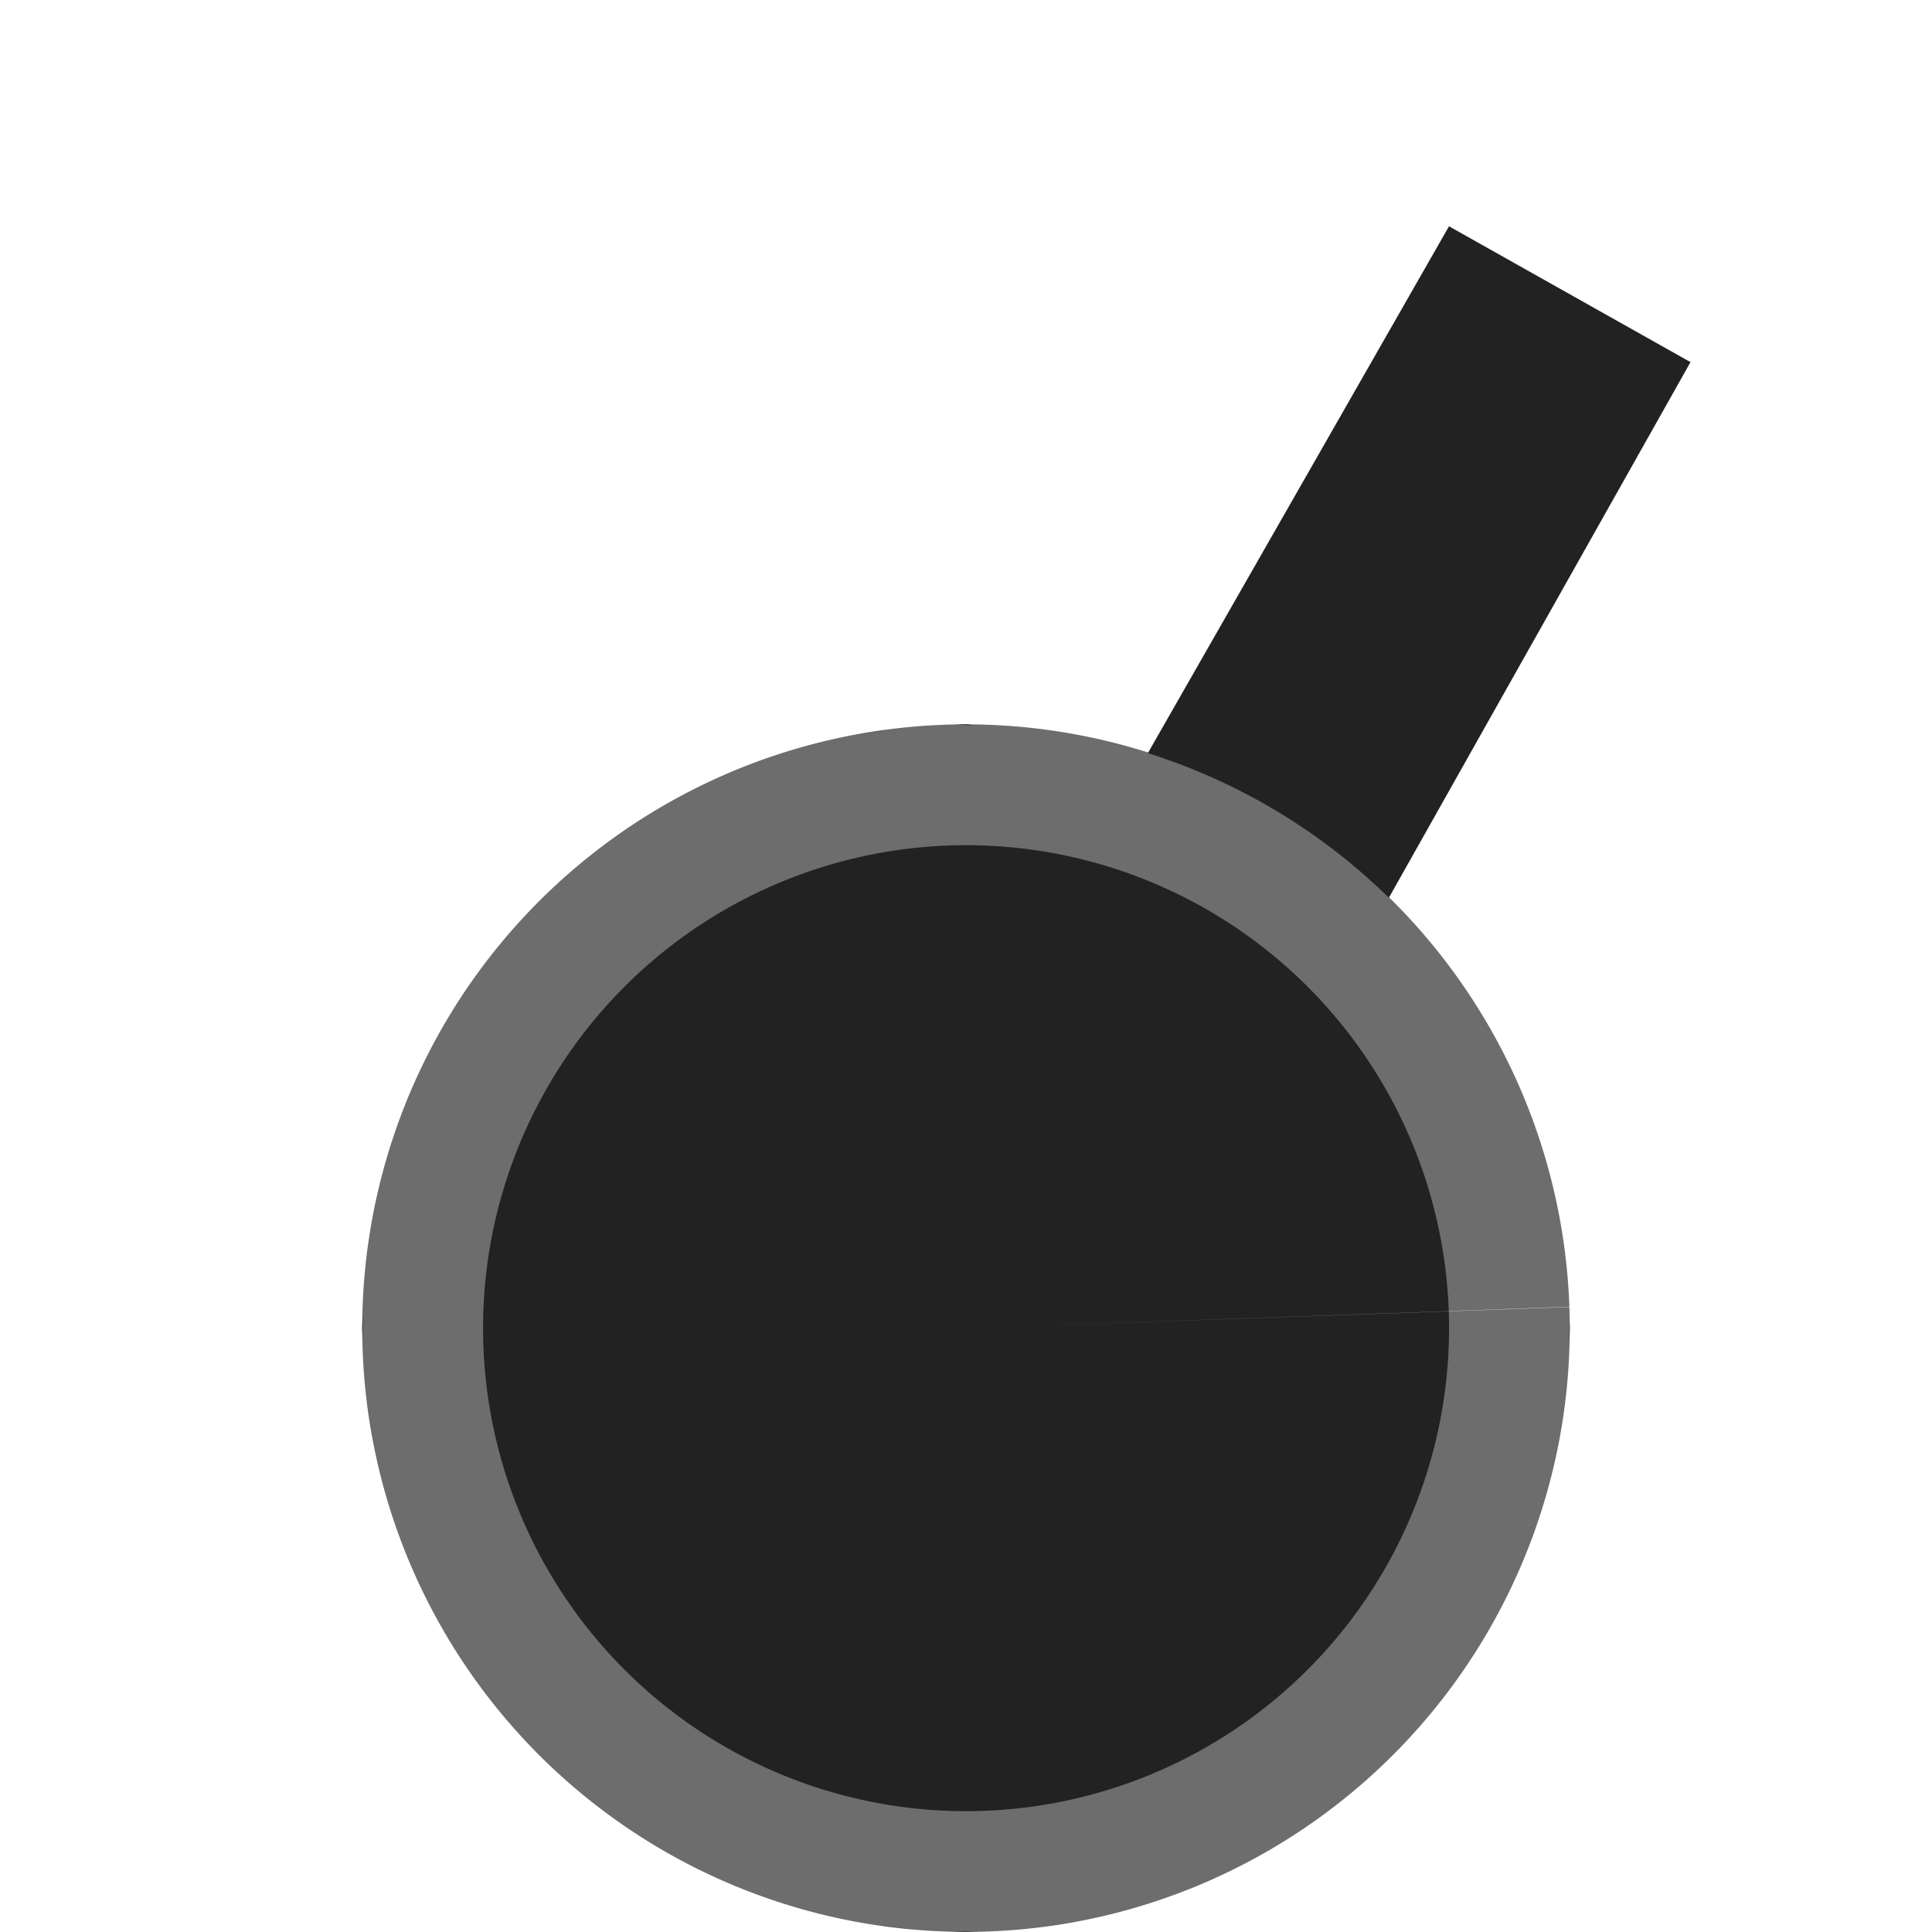
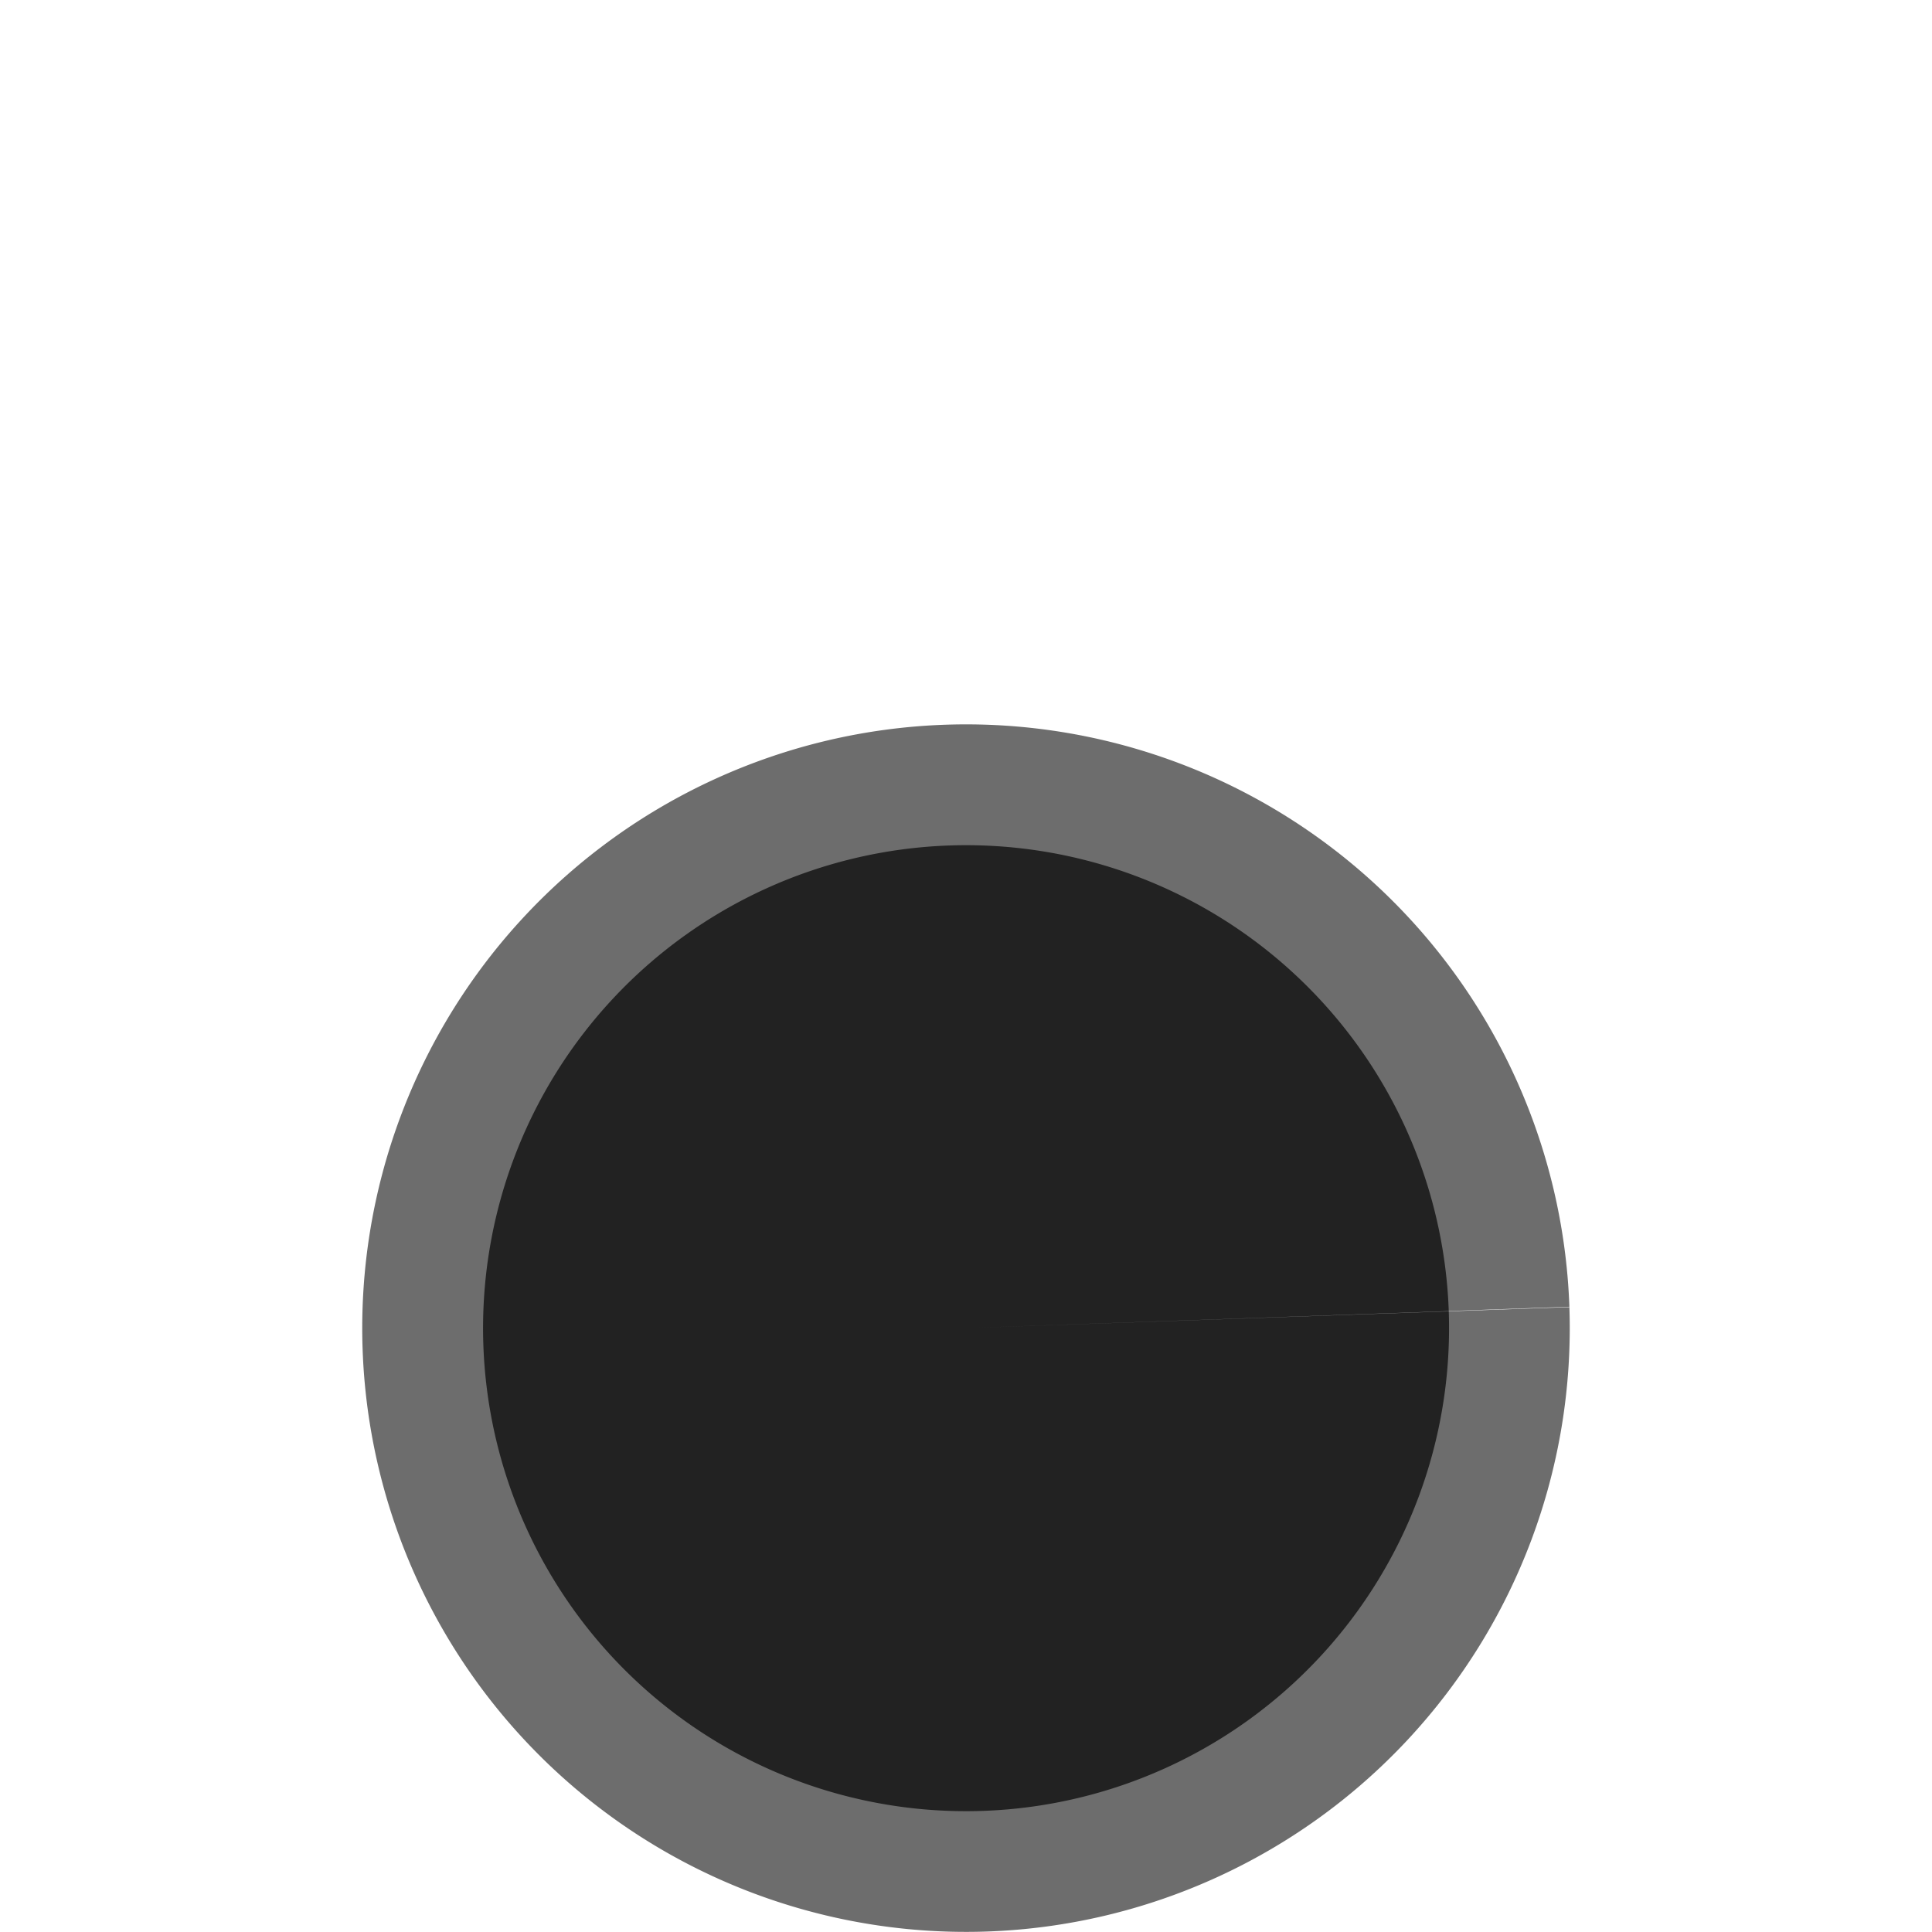
<svg xmlns="http://www.w3.org/2000/svg" xmlns:ns1="http://www.inkscape.org/namespaces/inkscape" xmlns:ns2="http://sodipodi.sourceforge.net/DTD/sodipodi-0.dtd" xmlns:ns3="http://www.openswatchbook.org/uri/2009/osb" xmlns:xlink="http://www.w3.org/1999/xlink" viewBox="0 0 16 16" id="svg7384" height="16" width="16" version="1.1" ns1:version="0.91 r13725" ns2:docname="gimp-tool-dodge.svg">
  <ns2:namedview pagecolor="#000000" bordercolor="#a6a6a6" borderopacity="1" objecttolerance="10" gridtolerance="10" guidetolerance="10" ns1:pageopacity="0" ns1:pageshadow="2" ns1:window-width="501" ns1:window-height="405" id="namedview1510" showgrid="false" ns1:zoom="14.75" ns1:cx="-171.31261" ns1:cy="903.00695" ns1:window-x="0" ns1:window-y="27" ns1:window-maximized="0" ns1:current-layer="svg7384" />
  <defs id="defs7386">
    <linearGradient ns3:paint="solid" id="linearGradient8074">
      <stop id="stop8072" offset="0" style="stop-color:#222222;stop-opacity:1;" />
    </linearGradient>
    <linearGradient ns3:paint="solid" id="linearGradient7561">
      <stop id="stop7558" offset="0" style="stop-color:#474747;stop-opacity:1;" />
    </linearGradient>
    <linearGradient ns3:paint="solid" id="linearGradient7548">
      <stop id="stop7546" offset="0" style="stop-color:#000000;stop-opacity:1;" />
    </linearGradient>
    <linearGradient ns3:paint="solid" id="linearGradient7542">
      <stop id="stop7538" offset="0" style="stop-color:#111111;stop-opacity:1;" />
    </linearGradient>
    <linearGradient gradientTransform="matrix(0,-735328.32,170712.69,0,2464326300,577972450)" ns3:paint="solid" id="linearGradient19282">
      <stop id="stop19284" offset="0" style="stop-color:#313131;stop-opacity:1;" />
    </linearGradient>
    <linearGradient gradientTransform="matrix(0.347,0,0,0.306,-154.352,-275.324)" ns3:paint="solid" id="linearGradient19282-4">
      <stop id="stop19284-0" offset="0" style="stop-color:#222222;stop-opacity:1;" />
    </linearGradient>
    <linearGradient gradientTransform="translate(179.313,281.556)" gradientUnits="userSpaceOnUse" y2="1047.362" x2="12" y1="1047.362" x1="4" id="linearGradient10770" xlink:href="#linearGradient19282-4" />
    <linearGradient gradientTransform="translate(179.313,281.556)" gradientUnits="userSpaceOnUse" y2="1047.362" x2="13" y1="1047.362" x1="3" id="linearGradient10776" xlink:href="#linearGradient19282-4" />
    <linearGradient gradientTransform="translate(179.313,281.556)" gradientUnits="userSpaceOnUse" y2="8.938" x2="14" y1="8.938" x1="3" id="linearGradient10782" xlink:href="#linearGradient19282-4" />
  </defs>
  <g transform="translate(111.321,-346.08)" style="display:inline" id="tools">
    <g id="gimp-tool-dodge" transform="translate(-111.321,-690.283)">
      <g style="display:inline" id="gimp-tool-dodge-0" transform="translate(-41,799.237)">
-         <path style="fill:url(#linearGradient10782);fill-opacity:1;stroke:none" d="M 12,1.875 9.506,6.238 A 5,5 0 0 1 11.502,7.436 L 14,3 Z M 8,6 C 7.967,6 7.935,6.003 7.902,6.004 A 5,5 0 0 1 8.078,6.008 C 8.051,6.007 8.027,6 8,6 Z M 7.326,6.051 C 7.21,6.066 7.094,6.082 6.98,6.105 a 5,5 0 0 1 0.346,-0.055 z m -1.225,0.328 c -0.021,0.009 -0.042,0.015 -0.062,0.023 a 5,5 0 0 1 0.062,-0.023 z M 5.26,6.824 c -0.025,0.016 -0.052,0.03 -0.076,0.047 a 5,5 0 0 1 0.076,-0.047 z m -0.758,0.609 c -0.017,0.017 -0.035,0.033 -0.053,0.051 a 5,5 0 0 1 0.053,-0.051 z M 3.904,8.143 c -0.026,0.037 -0.052,0.072 -0.076,0.109 a 5,5 0 0 1 0.076,-0.109 z m -0.469,0.834 c -0.021,0.047 -0.043,0.093 -0.062,0.141 a 5,5 0 0 1 0.062,-0.141 z M 3.125,9.914 C 3.111,9.979 3.096,10.043 3.084,10.109 A 5,5 0 0 1 3.125,9.914 Z M 3.053,10.305 c -0.013,0.093 -0.023,0.185 -0.031,0.279 a 5,5 0 0 1 0.031,-0.279 z m 9.938,0.52 -0.992,0.035 L 8,11 l 3.998,-0.139 0.992,-0.035 c -2.2e-5,-6.51e-4 2.3e-5,-0.001 0,-0.002 z m -9.982,0.018 C 3.006,10.895 3,10.947 3,11 c 0,0.033 0.003,0.065 0.004,0.098 a 5,5 0 0 1 0.004,-0.256 z m 9.988,0.066 a 5,5 0 0 1 -0.004,0.248 C 12.994,11.104 13,11.053 13,11 13,10.969 12.997,10.939 12.996,10.908 Z m -0.018,0.512 a 5,5 0 0 1 -0.031,0.27 c 0.012,-0.089 0.024,-0.179 0.031,-0.27 z M 3.043,11.625 c 0.017,0.133 0.036,0.265 0.062,0.395 A 5,5 0 0 1 3.043,11.625 Z m 9.873,0.273 a 5,5 0 0 1 -0.041,0.182 c 0.013,-0.061 0.03,-0.12 0.041,-0.182 z m -0.289,0.984 a 5,5 0 0 1 -0.062,0.141 c 0.021,-0.047 0.043,-0.093 0.062,-0.141 z M 3.375,12.889 c 0.011,0.026 0.018,0.053 0.029,0.078 A 5,5 0 0 1 3.375,12.889 Z m 0.451,0.854 c 0.016,0.024 0.029,0.05 0.045,0.074 a 5,5 0 0 1 -0.045,-0.074 z m 8.342,0.012 a 5,5 0 0 1 -0.068,0.1 c 0.023,-0.033 0.046,-0.066 0.068,-0.1 z M 4.43,14.492 c 0.019,0.019 0.035,0.041 0.055,0.061 a 5,5 0 0 1 -0.055,-0.061 z m 7.127,0.018 a 5,5 0 0 1 -0.068,0.064 c 0.022,-0.022 0.046,-0.042 0.068,-0.064 z m -6.41,0.59 c 0.033,0.023 0.066,0.046 0.1,0.068 a 5,5 0 0 1 -0.1,-0.068 z m 5.666,0.033 a 5,5 0 0 1 -0.062,0.037 c 0.02,-0.013 0.042,-0.023 0.062,-0.037 z m -4.836,0.432 c 0.047,0.021 0.093,0.043 0.141,0.062 a 5,5 0 0 1 -0.141,-0.062 z m 3.99,0.031 a 5,5 0 0 1 -0.08,0.029 c 0.026,-0.011 0.054,-0.018 0.08,-0.029 z M 6.92,15.875 c 0.061,0.013 0.12,0.03 0.182,0.041 A 5,5 0 0 1 6.92,15.875 Z m 2.1,0.02 A 5,5 0 0 1 8.625,15.957 c 0.133,-0.017 0.265,-0.036 0.395,-0.062 z m -1.711,0.053 c 0.091,0.013 0.181,0.024 0.273,0.031 A 5,5 0 0 1 7.309,15.947 Z M 7.844,15.992 C 7.896,15.994 7.947,16 8,16 8.033,16 8.065,15.997 8.098,15.996 A 5,5 0 0 1 7.844,15.992 Z" transform="translate(41,237.125)" id="path12686" ns1:connector-curvature="0" />
-       </g>
+         </g>
      <path style="opacity:0.66;fill:url(#linearGradient10776);fill-opacity:1;stroke:none;stroke-width:1.26;stroke-miterlimit:4;stroke-dasharray:none;stroke-opacity:1" id="path4390-0" d="m 12.997,1047.188 a 5,5 0 0 1 -4.822,5.171 5,5 0 0 1 -5.172,-4.822 5,5 0 0 1 4.821,-5.172 5,5 0 0 1 5.173,4.82 L 8,1047.362 Z" ns1:connector-curvature="0" />
      <path style="opacity:1;fill:url(#linearGradient10770);fill-opacity:1;stroke:none;stroke-width:1.008;stroke-miterlimit:4;stroke-dasharray:none;stroke-opacity:1" id="path4390-4" d="m 11.998,1047.223 a 4,4 0 0 1 -3.858,4.137 4,4 0 0 1 -4.137,-3.857 4,4 0 0 1 3.857,-4.138 4,4 0 0 1 4.138,3.856 L 8,1047.362 Z" ns1:connector-curvature="0" />
    </g>
  </g>
</svg>